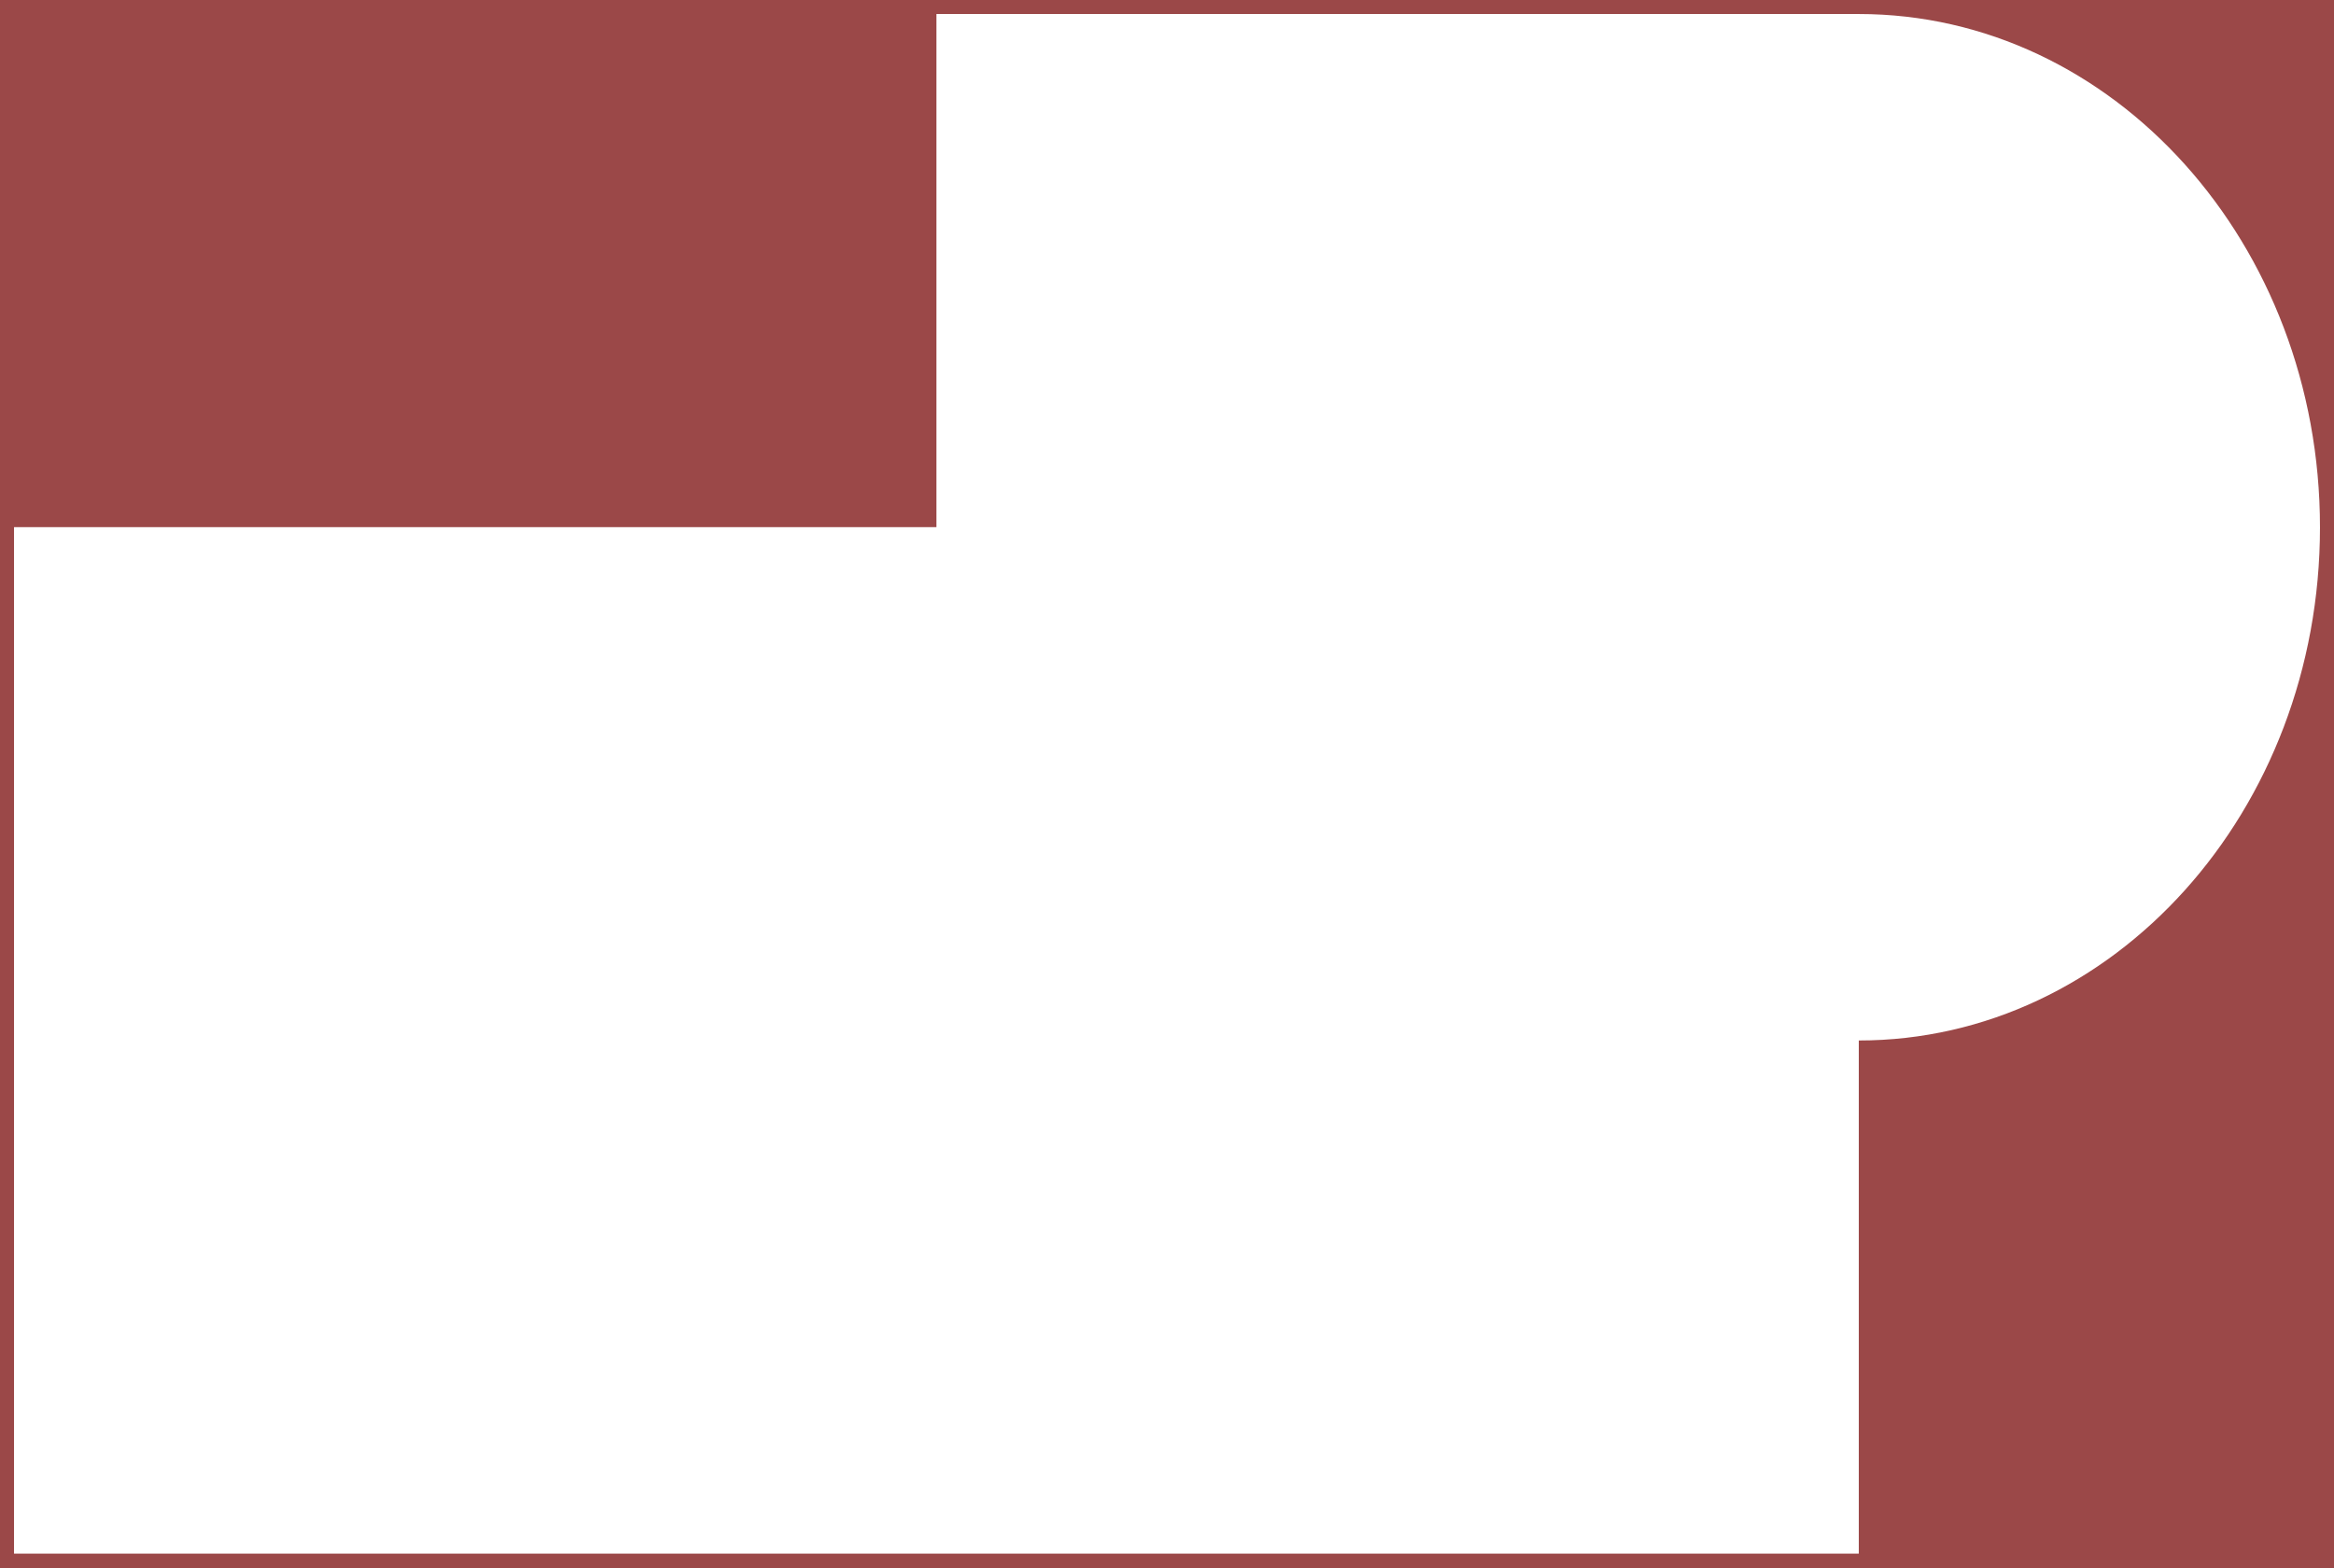
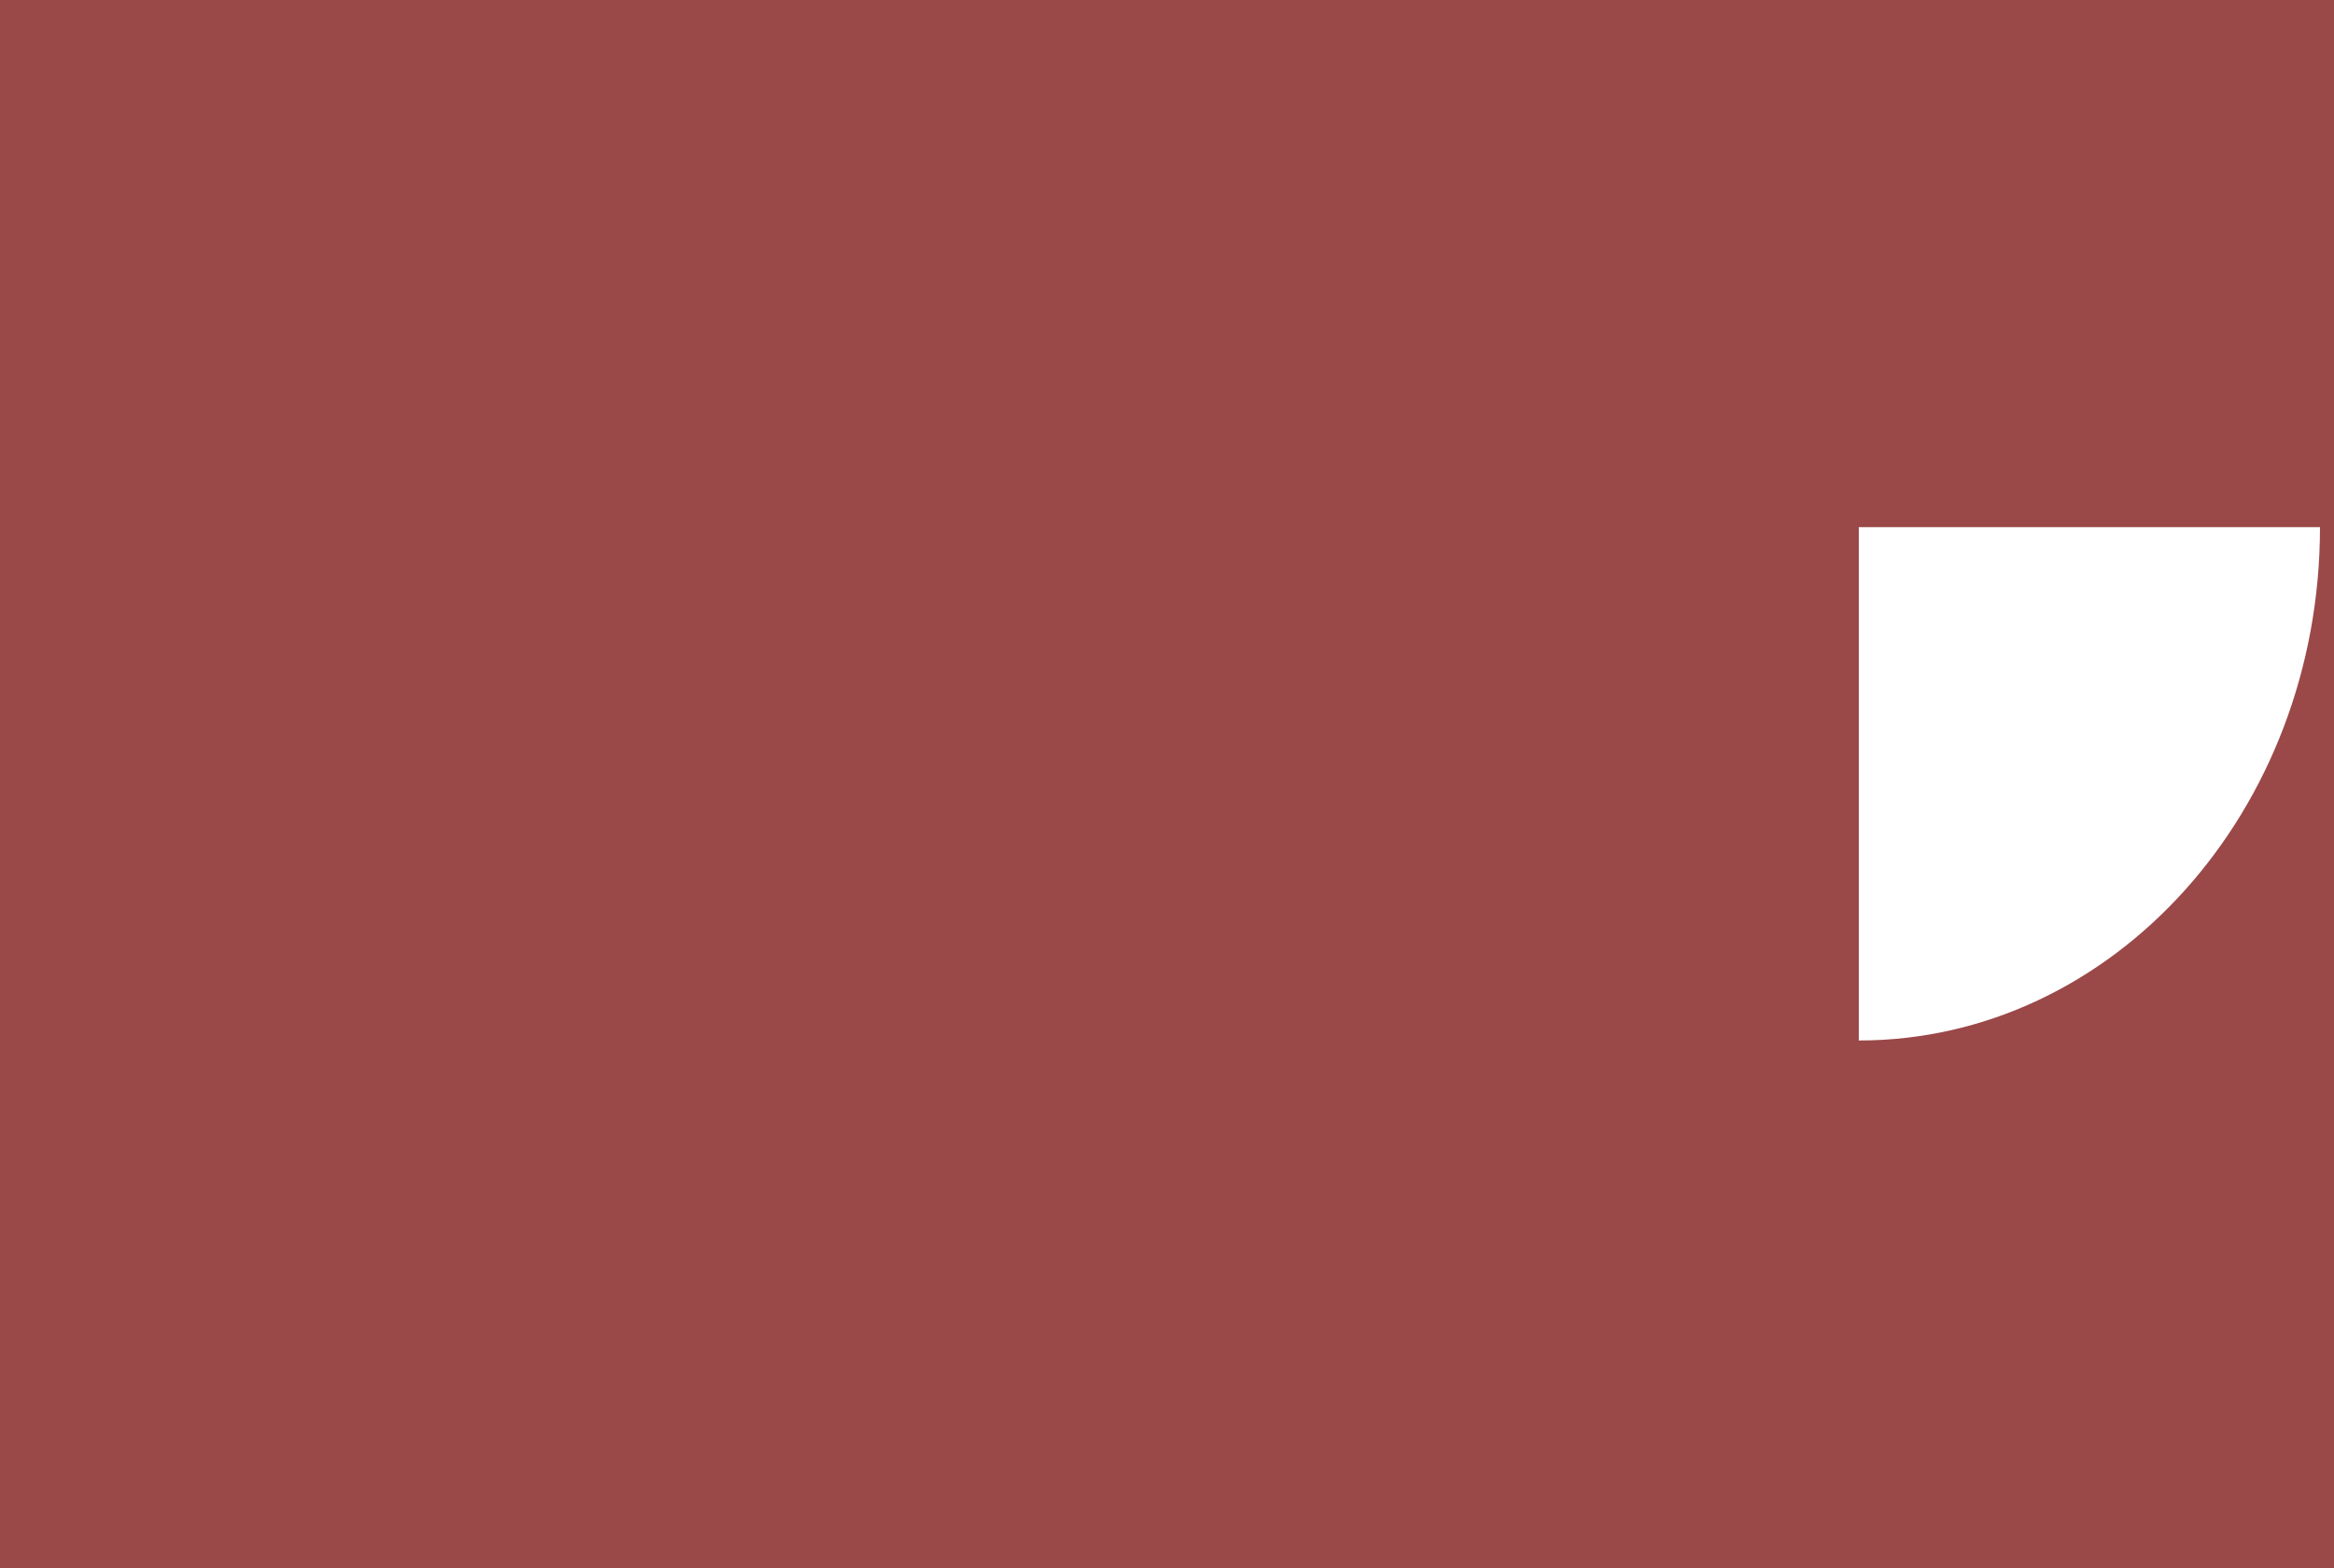
<svg xmlns="http://www.w3.org/2000/svg" version="1.1" id="Lager_1" x="0px" y="0px" viewBox="0 0 1165 783" style="enable-background:new 0 0 1165 783;" xml:space="preserve">
  <style type="text/css">
	.st0{fill:#9B4848;}
</style>
-   <path class="st0" d="M0,0v783h1165V0H0z M927.8,519.5v256.2H7V263.2h460.4V7l460.4,0v0C1054.9,7,1158,121.8,1158,263.3  S1054.9,519.5,927.8,519.5z" />
+   <path class="st0" d="M0,0v783h1165V0H0z M927.8,519.5v256.2V263.2h460.4V7l460.4,0v0C1054.9,7,1158,121.8,1158,263.3  S1054.9,519.5,927.8,519.5z" />
</svg>